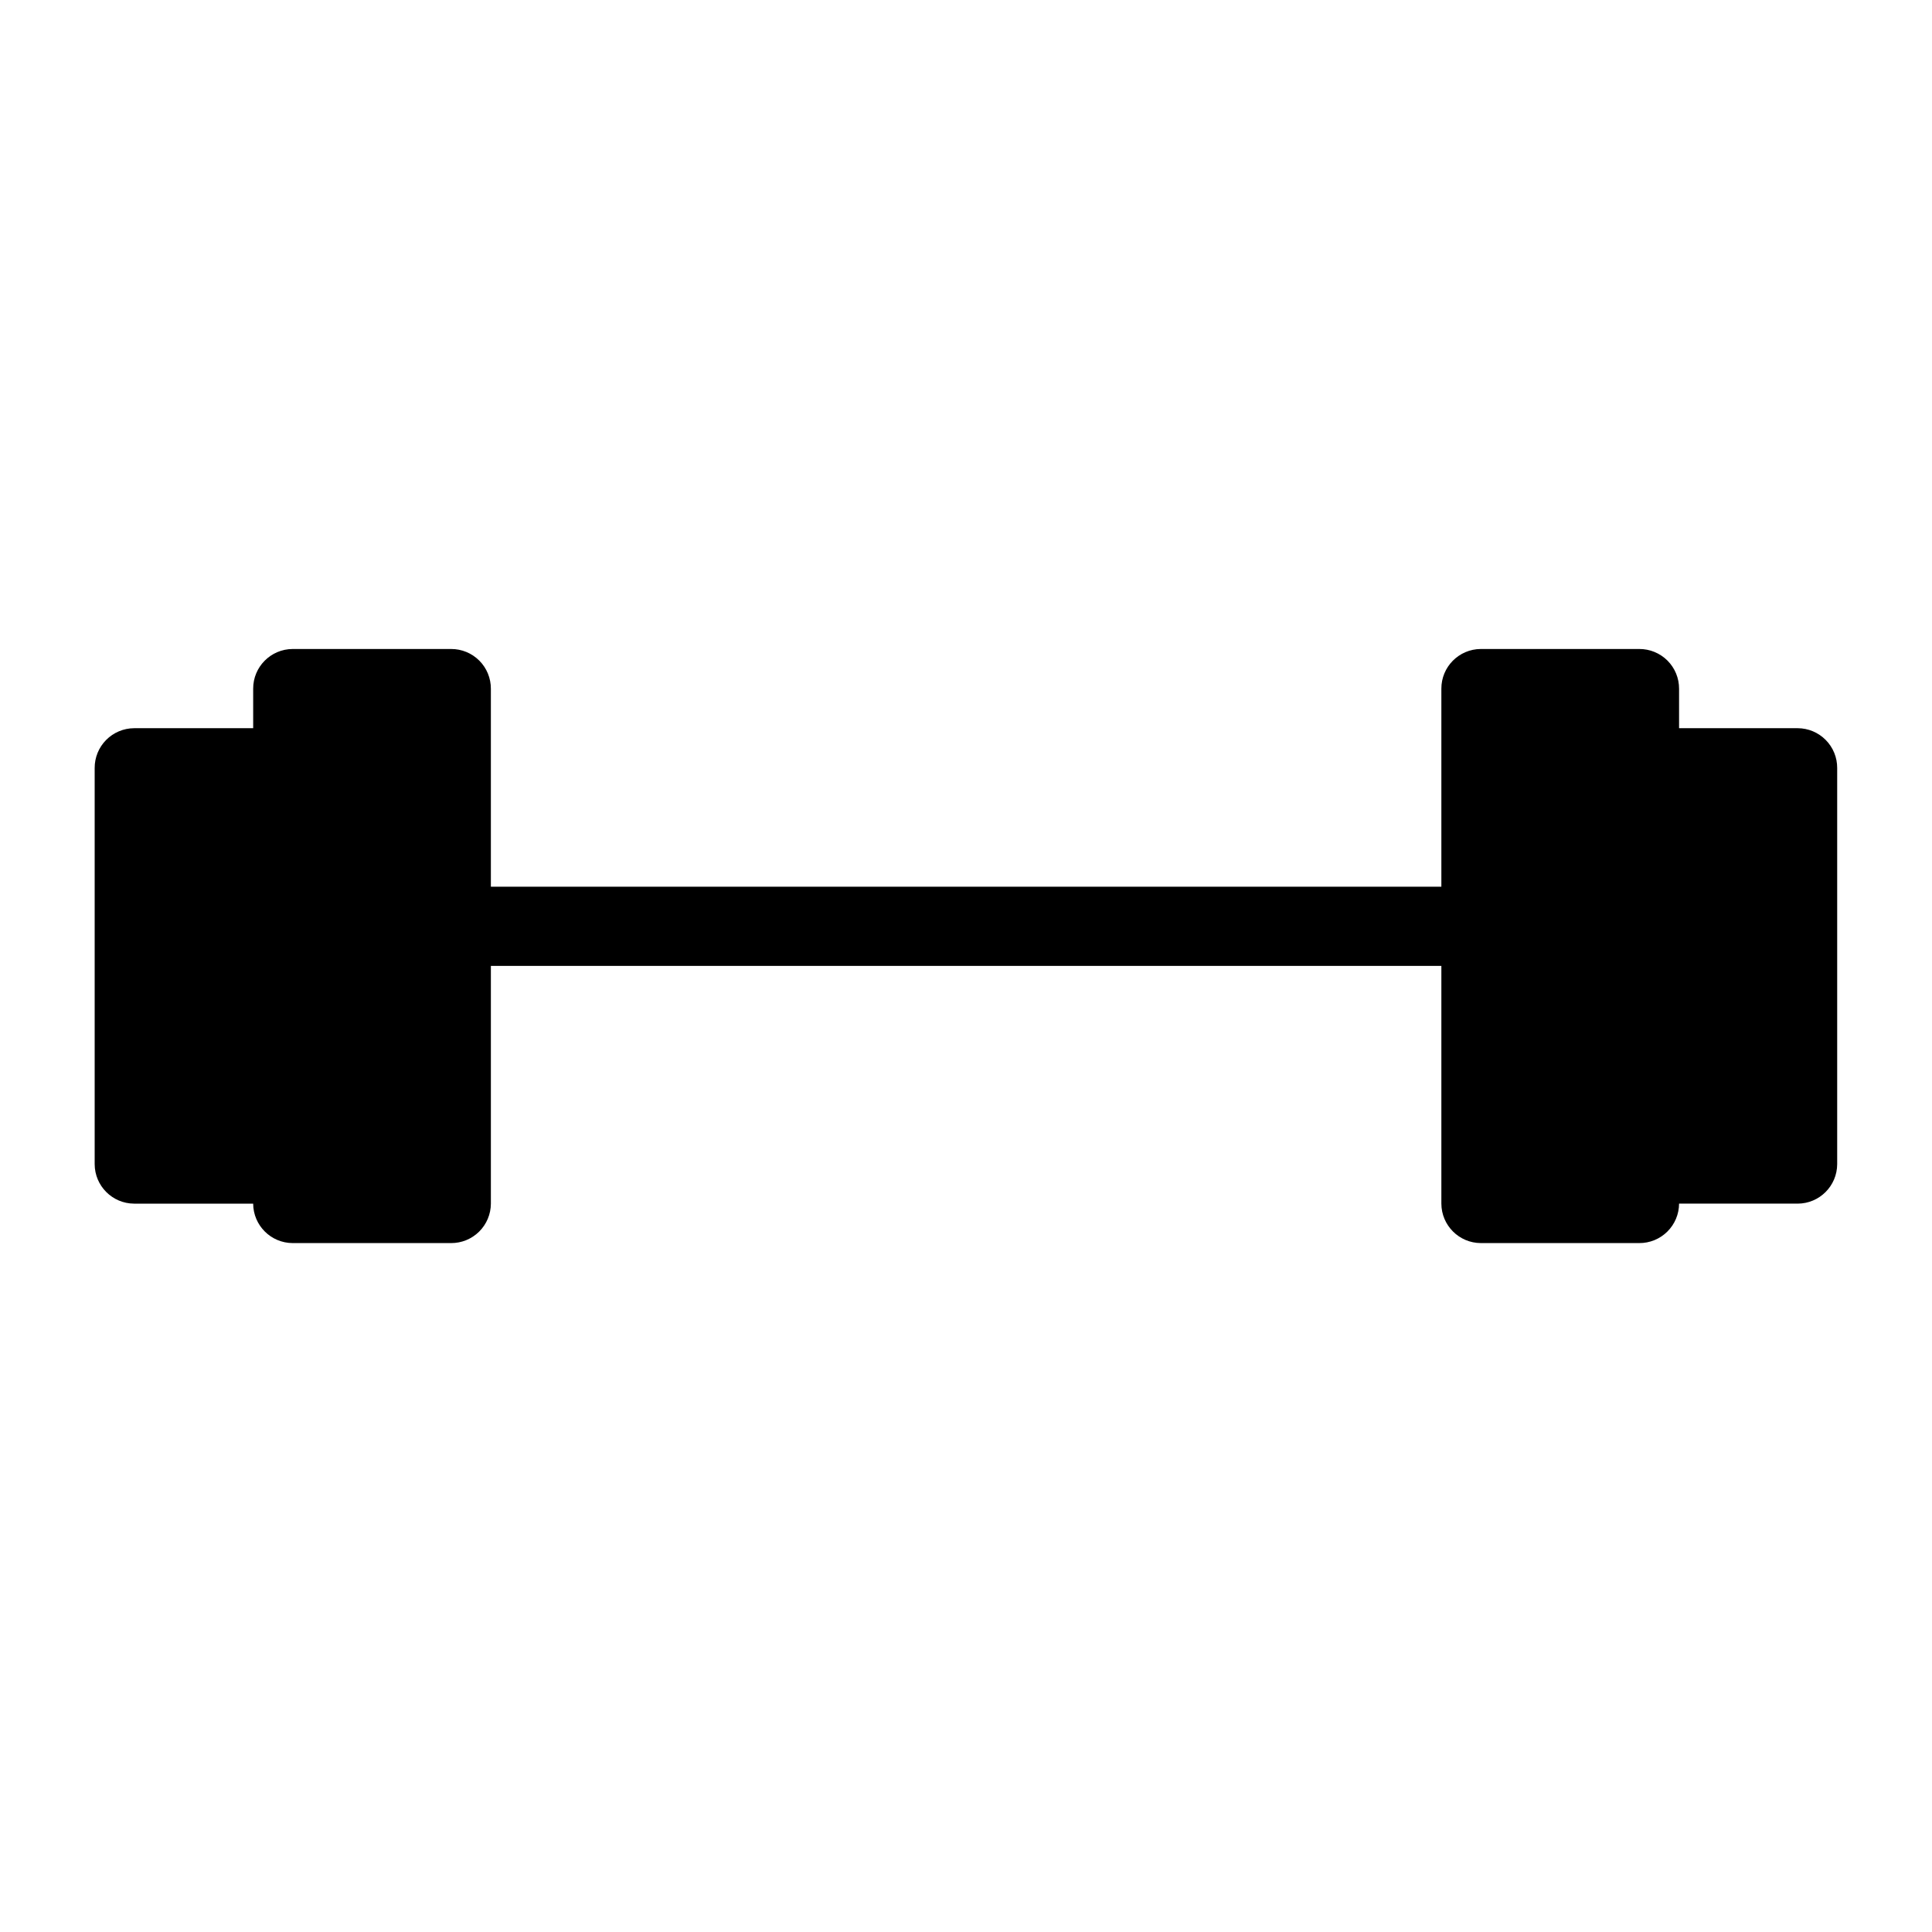
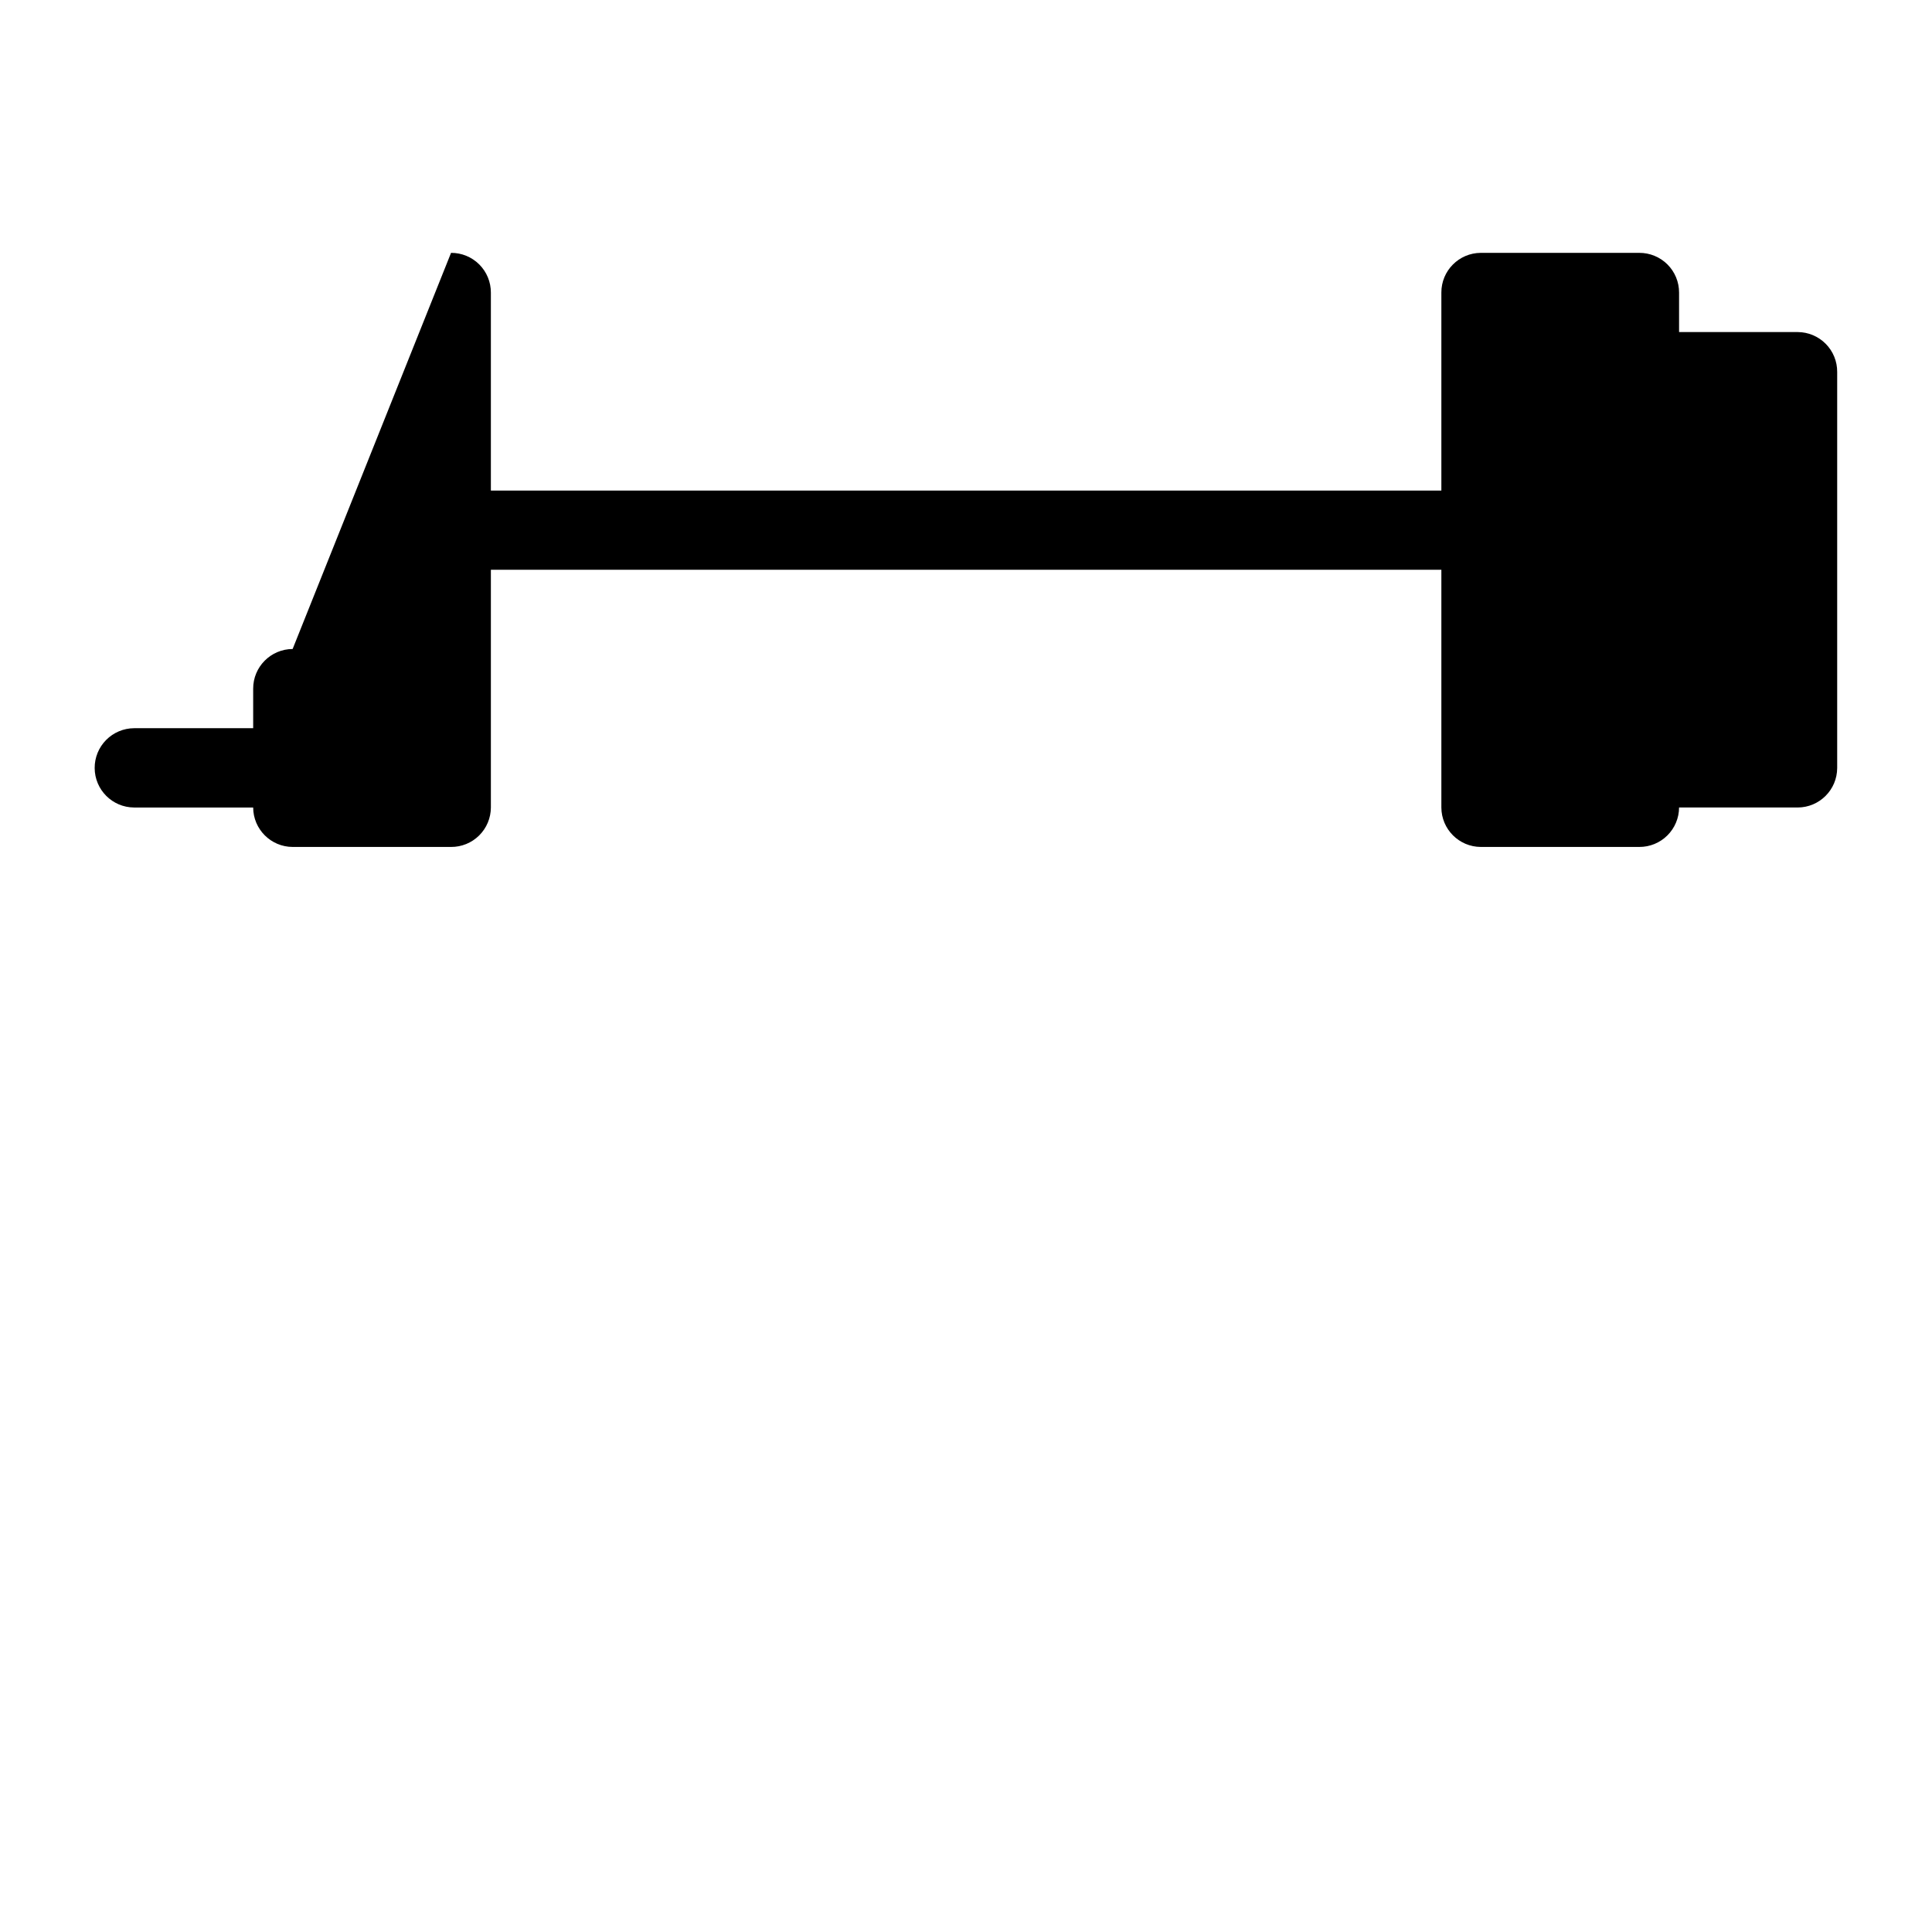
<svg xmlns="http://www.w3.org/2000/svg" fill="#000000" width="800px" height="800px" version="1.1" viewBox="144 144 512 512">
-   <path d="m221.55 315.99c-5.797 0.023-10.48 4.742-10.457 10.539v10.453h-31.551c-2.785 0.012-5.453 1.133-7.414 3.113s-3.055 4.656-3.039 7.445v104.98c0.023 5.766 4.691 10.434 10.453 10.457h31.551c0.023 5.762 4.691 10.43 10.457 10.453h41.984c2.785 0.016 5.465-1.078 7.445-3.039 1.98-1.961 3.098-4.629 3.109-7.414v-63h251.89v63c0.023 5.762 4.688 10.43 10.453 10.453h41.984c2.789 0.016 5.465-1.078 7.445-3.039s3.102-4.629 3.113-7.414h31.445c5.766-0.023 10.434-4.691 10.457-10.457v-104.98c0.016-2.789-1.078-5.465-3.039-7.445-1.961-1.98-4.629-3.102-7.418-3.113h-31.445v-10.453c0.012-2.801-1.098-5.492-3.082-7.473-1.984-1.977-4.676-3.082-7.477-3.066h-41.984c-5.797 0.023-10.477 4.742-10.453 10.539v52.457h-251.89v-52.457c0.012-2.801-1.098-5.492-3.082-7.473-1.98-1.977-4.672-3.082-7.473-3.066z" fill-rule="evenodd" />
+   <path d="m221.55 315.99c-5.797 0.023-10.48 4.742-10.457 10.539v10.453h-31.551c-2.785 0.012-5.453 1.133-7.414 3.113s-3.055 4.656-3.039 7.445c0.023 5.766 4.691 10.434 10.453 10.457h31.551c0.023 5.762 4.691 10.43 10.457 10.453h41.984c2.785 0.016 5.465-1.078 7.445-3.039 1.98-1.961 3.098-4.629 3.109-7.414v-63h251.89v63c0.023 5.762 4.688 10.43 10.453 10.453h41.984c2.789 0.016 5.465-1.078 7.445-3.039s3.102-4.629 3.113-7.414h31.445c5.766-0.023 10.434-4.691 10.457-10.457v-104.98c0.016-2.789-1.078-5.465-3.039-7.445-1.961-1.98-4.629-3.102-7.418-3.113h-31.445v-10.453c0.012-2.801-1.098-5.492-3.082-7.473-1.984-1.977-4.676-3.082-7.477-3.066h-41.984c-5.797 0.023-10.477 4.742-10.453 10.539v52.457h-251.89v-52.457c0.012-2.801-1.098-5.492-3.082-7.473-1.98-1.977-4.672-3.082-7.473-3.066z" fill-rule="evenodd" />
</svg>